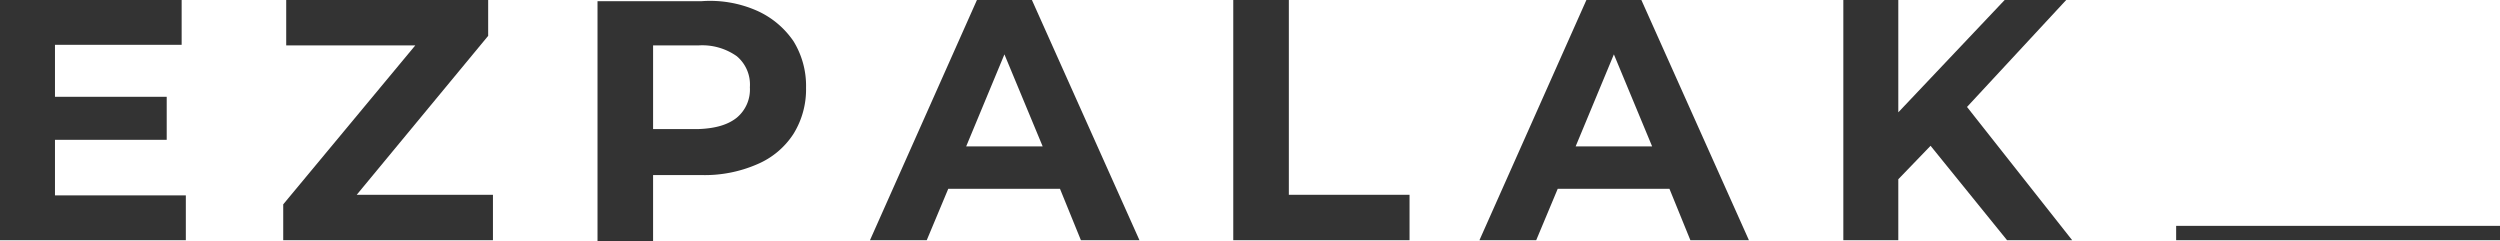
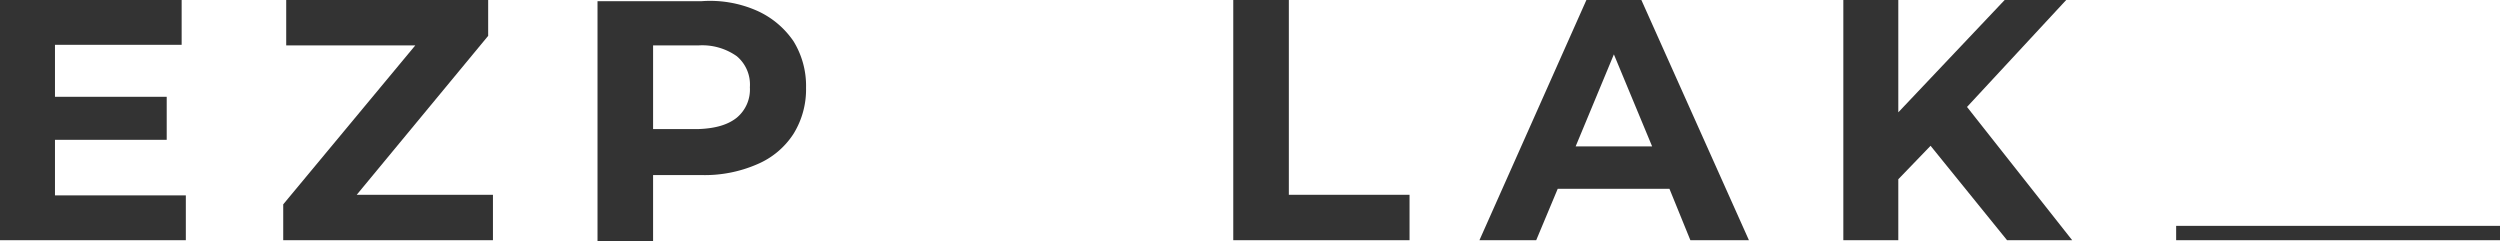
<svg xmlns="http://www.w3.org/2000/svg" viewBox="0 0 418.4 40.4">
  <defs>
    <style>.cls-1{fill:#333;}</style>
  </defs>
  <title>Recurso 2</title>
  <g id="Capa_2" data-name="Capa 2">
    <g id="Capa_1-2" data-name="Capa 1">
      <path class="cls-1" d="M31.1,32.7v7.5H0V0H30.4V7.5H9.2v8.7H27.9v7.2H9.2v9.3Z" />
      <path class="cls-1" d="M82.5,32.6v7.6H47.4v-6L69.5,7.6H47.9V0H81.7V6l-22,26.6Z" />
      <path class="cls-1" d="M126.7,1.8a14.58,14.58,0,0,1,6.1,5.1,14.22,14.22,0,0,1,2.1,7.8,14.11,14.11,0,0,1-2.1,7.7,13.45,13.45,0,0,1-6.1,5.1,22,22,0,0,1-9.3,1.8h-8.1V40.4H100V.2h17.4A19.38,19.38,0,0,1,126.7,1.8Zm-3.4,17.9a6.12,6.12,0,0,0,2.2-5.1,6.19,6.19,0,0,0-2.2-5.2,10,10,0,0,0-6.4-1.8h-7.6v14h7.6C119.7,21.5,121.8,20.9,123.3,19.7Z" />
-       <path class="cls-1" d="M177.4,31.6H158.7l-3.6,8.6h-9.5L163.5,0h9.2l18,40.2h-9.8Zm-2.9-7.1L168.1,9.1l-6.4,15.4Z" />
      <path class="cls-1" d="M206.4,0h9.3V32.6h20.2v7.6H206.4V0Z" />
      <path class="cls-1" d="M279.4,31.6H260.7l-3.6,8.6h-9.5L265.5,0h9.2l18,40.2h-9.8Zm-2.9-7.1L270.1,9.1l-6.4,15.4Z" />
      <path class="cls-1" d="M323.1,24.4,317.7,30V40.2h-9.2V0h9.2V18.8L335.5,0h10.3L329.2,17.9l17.6,22.3H335.9Z" />
      <rect class="cls-1" x="364.2" y="37.8" width="54.2" height="2.4" />
    </g>
  </g>
</svg>